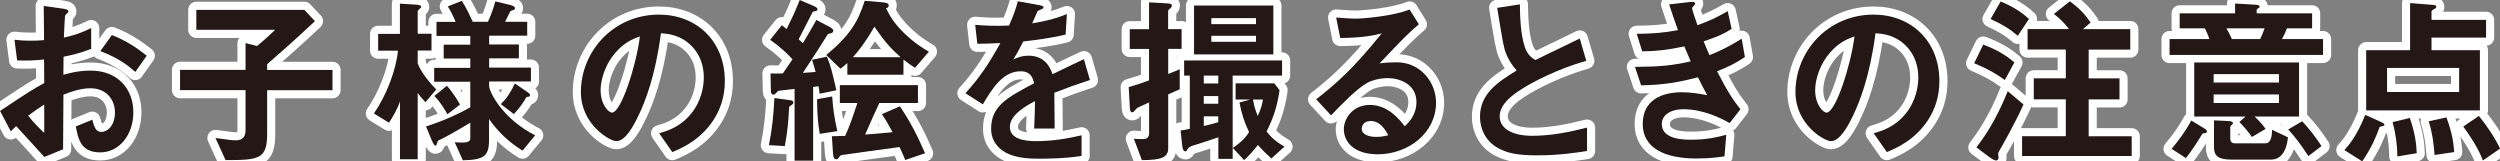
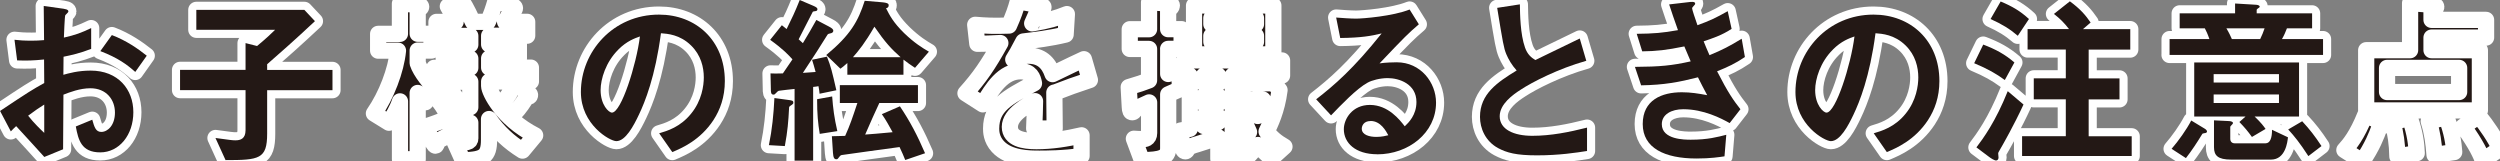
<svg xmlns="http://www.w3.org/2000/svg" viewBox="0 0 436.27 28.16">
  <rect x="0" y="0" width="436.27" height="28.16" fill="#808080" stroke="none" />
  <g id="a" />
  <g id="b">
    <g id="c">
      <g>
        <g>
          <path d="M0,19.37c5.07-3.38,5.65-3.73,7.72-4.88l-.03-4.11c-1.85,.19-2.97,.22-4.7,.16l-.46-3.6c.87,.1,1.61,.16,3.03,.16,.77,0,1.24-.03,2.13-.1-.03-3.6-.03-3.89-.06-5.96l3.43,.48c.87,.13,.87,.35,.87,.51,0,.13-.46,.51-.53,.61-.12,.19-.22,3.31-.25,3.92,1.98-.45,3.03-.83,4.76-1.66v3.63c-1.95,.76-3.4,1.08-4.82,1.37l-.03,3.15c.9-.25,2.56-.73,4.76-.73,4.79,0,7.45,3.28,7.45,7.26s-2.47,7.01-5.78,7.01-3.83-2.2-4.26-4.52l2.87-1.18c.37,1.31,.62,2.13,1.58,2.13,1.11,0,2.38-1.15,2.38-3.38s-1.48-4.24-4.29-4.24c-1.82,0-3.62,.7-4.7,1.12-.03,5.07-.03,5.64-.06,9.53l-3.28,1.34c-1.33-1.47-2.1-2.33-4.91-5.38-.43,.41-.49,.45-.93,.92l-1.88-3.57Zm7.72-1.12c-.86,.54-1.51,.96-2.81,1.94,.99,1.27,2.26,2.49,2.81,3v-4.94Zm15.88-5.7c-1.39-1.24-3-2.45-6.09-3.63l2.01-2.8c2.53,.96,4.57,2.39,6.09,3.6l-2.01,2.84Z" style="fill:#231815;" />
          <path d="M46.62,15.74v7.58c0,4.43-1.36,4.62-7.26,4.62l-1.76-3.86c2.6,.35,2.9,.41,3.49,.41,.9,0,1.76-.29,1.76-1.78v-6.98h-11.43v-3.54h11.43V7.52l2.01,.51c1.54-1.27,2.66-2.33,3.15-2.83h-13.75V1.72h18.85l1.85,1.97c-3.43,3.22-6.15,5.61-8.34,7.52v.99h11.4v3.54h-11.4Z" style="fill:#231815;" />
          <path d="M74.25,17.84c-.9-.99-1.05-1.18-1.36-1.62v11.57h-3.09v-10.1c-.46,1.4-1.24,2.68-1.92,3.73l-2.63-1.62c2.19-3.15,3.86-7.55,4.2-10.96h-3.46v-2.93h3.8V.64l2.66,.16c.53,.03,1.05,.1,1.05,.38,0,.13-.09,.19-.15,.25-.15,.16-.46,.41-.46,.51v3.95h2.41v2.93h-2.41v2.2c.49,1.53,2.26,3.63,3.24,4.59l-1.89,2.23Zm16.93,8.44c-2.35-1.46-4.2-3.19-5.84-5.51v3.63c0,2.87-.9,3.5-4.57,3.57l-1.42-3.15c2.07,.16,2.72,0,2.72-.67v-2.74c-1.33,.83-4.48,2.61-5.07,2.87-.49,.22-.56,.22-.65,.48-.12,.35-.22,.67-.34,.67-.25,0-.53-.64-.65-.92l-1.02-2.45c2.38-.73,5.44-2.01,7.73-3.34v-4.46h-6.3v-2.42h6.3v-1.62h-4.64v-2.42h4.64v-1.53h-5.9V3.82h3.34c-.28-.73-.8-1.78-1.36-2.71l2.44-.96c.83,1.27,1.61,3,1.92,3.66h2.63c.59-1.27,.93-2.26,1.3-3.57l2.53,.61c.22,.06,.9,.22,.9,.57,0,.16-.06,.29-.43,.38-.28,.1-.34,.1-.4,.19-.03,.03-.74,1.53-.9,1.82h3.86v2.42h-6.64v1.53h5.19v2.42h-5.19v1.62h7.29v2.42h-7.29v.8c0,.92,2.23,5.64,8.03,8.6l-2.19,2.64Zm-13.1-6.34c-.43-.76-1.24-2.17-2.29-3.19l2.19-1.78c1.05,1.15,1.85,2.48,2.29,3.28l-2.19,1.69Zm14.12-3.06c-.28,.03-.31,.06-.37,.13-.4,.67-1.05,1.75-2.16,2.9l-2.29-1.75c.99-.83,1.92-2.39,2.47-3.6l2.22,1.53c.09,.06,.43,.29,.43,.51,0,.25-.22,.29-.31,.29Z" style="fill:#231815;" />
          <path d="M124.52,20.93c-2.32,3.54-5.53,4.91-7.2,5.61l-2.29-3.28c1.39-.41,3.68-1.08,5.56-3.41,1.89-2.29,2.23-4.94,2.23-6.34,0-1.75-.49-3.89-2.23-5.58-1.95-1.91-4.11-2.04-5.25-2.13-.99,7.58-2.81,12.04-3.83,14.18-.93,1.97-2.35,4.65-3.96,4.65-1.11,0-6.18-2.87-6.18-8.57,0-7.07,5.65-13.51,13.63-13.51,6.43,0,11.49,4.49,11.49,11.6,0,2.8-.83,5.03-1.98,6.79Zm-16.62-12.27c-2.19,2.17-3.09,5.13-3.09,7.07,0,2.58,1.42,3.92,1.98,3.92,1.61,0,4.26-8.32,4.88-13.29-.9,.32-2.29,.8-3.77,2.29Z" style="fill:#231815;" />
          <path d="M138.23,18.26c-.49,.32-.53,.35-.53,.57-.12,2.36-.25,4.01-.74,6.66l-2.78-.16c.56-2.71,.83-5.45,.96-8.22l2.13,.29c1.05,.13,1.17,.16,1.17,.54,0,.16-.09,.22-.22,.32Zm4.79-1.91c-.06-.57-.06-.61-.19-1.31-.28,.06-.62,.1-.93,.13v12.87h-3.24V15.52c-.31,.03-2.66,.29-2.75,.32-.15,.06-.28,.16-.34,.25-.37,.38-.4,.42-.59,.42-.46,0-.46-.45-.46-1.02l-.06-2.68c.53,.03,1.14,.03,2.16,0,.56-.8,1.11-1.62,1.67-2.45-.62-.7-1.58-1.75-3.89-3.41l2.04-2.55,.83,.67c.93-1.88,1.45-2.96,2.29-5.07l2.32,.99c.59,.25,.77,.41,.77,.61,0,.03,0,.25-.22,.32-.09,.03-.53,.06-.59,.13,0,.03-2.1,4.05-2.47,4.81,.43,.41,.59,.54,.74,.67,.9-1.5,1.58-2.64,2.35-4.05l2.19,1.15c.56,.29,.77,.51,.77,.73,0,.29-.25,.41-.46,.45q-.43,.06-.56,.25c-.9,1.47-2.63,4.17-4.29,6.66,.9-.06,1.02-.06,2.22-.16-.22-.8-.43-1.56-.62-2.13l2.6-.54c.68,1.69,.9,2.61,1.64,5.86l-2.94,.61Zm.03,7.01c-.31-1.85-.46-3.5-.46-6.05l2.63-.48c.15,2.07,.37,3.76,.9,6.05l-3.06,.48Zm16.62-11.53c-.71-.45-1.27-.86-2.01-1.43v2.64h-9.79v-2.04c-.62,.54-.87,.76-1.21,.99l-2.47-2.39c4.23-3.5,5.56-5.89,6.71-9.46l2.97,.25c1.21,.1,1.21,.35,1.21,.54,0,.38-.28,.48-.46,.51,.65,1.27,1.24,2.45,3.15,4.33,1.82,1.75,3.18,2.58,4.33,3.25l-2.41,2.8Zm-1.7,16.09c-.37-.89-.43-1.08-.99-2.26-.87,.1-9.95,1.37-10.13,1.4-.12,.03-.22,.1-.31,.22-.34,.45-.37,.51-.59,.51-.34,0-.53-.22-.59-1.12l-.19-2.9c1.36-.03,1.51-.03,2.32-.06,.87-1.94,1.24-3.06,2.13-5.74h-3.06v-3.12h13.63v3.12h-6.74c-.96,2.1-1.3,2.8-2.47,5.51,1.3-.1,2.22-.16,4.79-.41-.62-1.12-1.14-2.1-1.88-3.15l3.15-1.37c1.76,2.61,3.06,5.1,4.39,8.19l-3.46,1.18Zm-5.38-23.26c-1.7,2.93-2.69,4.11-3.74,5.32h8.31c-1.61-1.43-2.69-2.58-4.57-5.32Z" style="fill:#231815;" />
          <path d="M183.99,16.15c0,1.24,.06,5.19,.06,6.28h-3.58c.09-1.82,.12-3.38,.15-4.78-1.17,.61-4.39,2.26-4.39,4.49,0,2.07,2.38,2.49,4.63,2.49,2.66,0,5.28-.41,7.88-1.02v3.6c-2.94,.48-6.37,.48-7.35,.48-1.73,0-5.31,0-7.26-2.13-1.17-1.27-1.17-2.68-1.17-3.12,0-3.95,2.84-5.45,7.48-7.9-.19-.96-.56-2.1-2.35-2.1-3.03,0-4.88,2.9-6.58,5.77l-3.03-1.94c2.44-2.71,3.99-4.97,6.09-8.76-1.76,.09-2.72,.13-4.02,.13l-.37-3.31c1.85,.16,3.21,.22,5.9,.13,.77-1.72,1.17-2.84,1.54-4.24l3.86,.7c.09,.03,.62,.1,.62,.32,0,.19-.12,.29-.31,.35-.06,.03-.68,.32-.71,.32-.03,.03-.8,1.82-.96,2.17,2.84-.48,4.23-.89,6.06-1.62l-.22,3.57c-2.78,.67-5.31,.96-7.38,1.21-.99,1.88-1.24,2.33-1.76,3.15,.4-.19,1.33-.67,2.66-.67,2.13,0,3.49,1.12,4.2,3.22,3.62-1.75,4.02-1.94,5.47-2.61l1.05,3.63c-2.44,.8-3.92,1.34-6.21,2.23Z" style="fill:#231815;" />
          <path d="M203.86,8.54v4.37q.99-.38,2.01-.83v3.5c-.34,.16-1.39,.61-2.01,.89v9.4c0,1.59-1.21,2.07-4.6,2.07l-1.39-3.73c.56,.06,1.11,.06,1.64,.06,.22,0,1.02,0,1.02-1.05v-5.35c-.31,.16-1.7,.76-2.01,.92-.12,.1-.22,.19-.28,.26-.37,.45-.46,.54-.65,.54-.28,0-.4-.22-.43-.92l-.19-3.47c2.01-.61,2.22-.67,3.55-1.18v-5.48h-3.37v-3.44h3.37V.41l2.87,.16c.43,.03,1.11,.03,1.11,.38,0,.13-.03,.26-.22,.45-.34,.29-.43,.35-.43,.54v3.15h2.35v3.44h-2.35Zm11.25,4.65v14.53h-2.5v-3.76c-1.27,.45-3.27,1.08-3.68,1.21q-1.39,.38-1.58,.7c-.25,.41-.31,.54-.49,.54-.31,0-.46-.29-.53-.86l-.31-2.77c.77-.13,.8-.13,1.61-.29V13.19h-.99v-2.64h17.09v2.64h-8.62Zm-6.74-3.7V.96h13.84V9.49h-13.84Zm4.23,3.7h-2.53v1.37h2.53v-1.37Zm0,3.57h-2.53v1.34h2.53v-1.34Zm0,3.54h-2.53v1.69c1.05-.25,1.36-.32,2.53-.67v-1.02Zm6.58-17.14h-7.79v1.05h7.79v-1.05Zm0,3.09h-7.79v1.05h7.79v-1.05Zm2.69,21.41c-.96-.86-1.54-1.43-2.35-2.36-1.05,1.34-1.82,2.1-2.41,2.64l-1.98-2.13c.77-.51,2.07-1.43,2.84-2.77-.8-1.62-1.36-3.38-1.67-5.16l1.88-.51h-2.56v-2.83h6.74l.93,1.18c-.46,3.6-1.64,5.96-2.26,7.23,.83,1.05,1.61,1.78,3.12,2.64l-2.29,2.07Zm-3.21-10.29c.22,1.27,.46,1.98,.83,2.87,.68-1.47,.8-2.26,.9-2.87h-1.73Z" style="fill:#231815;" />
          <path d="M240.35,26.92c-3.86,0-5.84-2.01-5.84-4.37,0-1.82,1.51-4.24,4.54-4.24,3.21,0,5.22,2.61,6.09,3.73,.68-.64,2.04-1.97,2.04-4.24,0-3.15-3-4.17-5.01-4.17-1.33,0-2.78,.38-3.52,.8-1.92,1.05-4.63,3.89-6.37,5.7l-2.6-2.8c3.21-2.49,6.49-5.32,11.43-11.5-1.85,.45-3.55,.76-7.23,.8l-.71-3.57c.74,.06,2.5,.19,3.46,.19,1.17,0,6.43-.42,9.36-1.59l1.61,2.58c-1.85,1.59-2.38,2.1-6.86,6.82,1.02-.16,2.53-.19,3-.19,4.2,0,6.86,3.54,6.86,7.04,0,5.29-4.82,9.02-10.26,9.02Zm-1.17-5.8c-1.27,0-1.54,.92-1.54,1.34,0,1.12,1.42,1.43,2.53,1.43,.99,0,1.67-.19,2.1-.29-.4-.73-1.33-2.49-3.09-2.49Z" style="fill:#231815;" />
          <path d="M268.22,27.11c-3.65,0-5.25-.45-6.8-1.27-2.22-1.21-3.15-3.44-3.15-5.45,0-3.98,3-6.02,6.4-8.09-.87-.96-1.45-1.98-1.82-2.87-.43-1.05-.59-1.98-1.58-8.06l3.96-.61c.03,1.78,.06,5.16,.9,7.55,.43,1.21,1.08,1.72,1.79,2.17,3.55-1.72,3.96-1.91,7.76-3.76l1.14,3.89c-4.88,1.37-9.46,3.73-11.43,5.03-1.39,.89-3.68,2.52-3.68,4.65,0,2.29,2.44,3.41,5.69,3.41s6.43-.64,9.55-1.43v4.08c-1.85,.29-4.85,.76-8.71,.76Z" style="fill:#231815;" />
          <path d="M299.64,12.43c1.92,3.76,2.9,5.13,4.08,6.63l-1.88,2.42c-1.48-.83-4.54-2.42-8.1-2.42-2.04,0-3.74,.89-3.74,2.61,0,2.71,4.02,2.71,5.07,2.71,2.94,0,4.7-.48,6.18-.86l-.31,3.76c-.87,.13-2.44,.38-4.88,.38-5.56,0-9.39-1.82-9.39-6.02s3.34-5.54,6.83-5.54c1.54,0,2.9,.22,4.42,.51-.74-1.37-1.02-1.94-1.61-3.12-3.24,.83-5.9,1.34-9.92,1.4l-1.08-3.22c4.39-.03,6.4-.22,9.73-.96-.46-1.08-.8-1.88-1.11-2.61-3.12,.64-4.85,.83-7.35,.86l-.96-3.06c2.97-.03,4.54-.16,7.2-.64-.71-1.98-1.05-3-1.54-4.49l3.52-.41c.25-.03,1.02-.13,1.02,.25,0,.16-.09,.25-.25,.41-.25,.25-.28,.35-.28,.45,0,.22,.53,1.79,.93,2.93,2.1-.76,3.28-1.31,5.28-2.45l.68,3.09c-1.76,1.15-3.46,1.69-4.88,2.17,.4,.99,.53,1.31,1.02,2.42,2.25-.92,3.52-1.59,5.62-2.87l.56,3.19c-1.7,1.15-2.94,1.72-4.85,2.49Z" style="fill:#231815;" />
          <path d="M336.47,20.93c-2.32,3.54-5.53,4.91-7.2,5.61l-2.29-3.28c1.39-.41,3.68-1.08,5.56-3.41,1.88-2.29,2.22-4.94,2.22-6.34,0-1.75-.49-3.89-2.22-5.58-1.95-1.91-4.11-2.04-5.25-2.13-.99,7.58-2.81,12.04-3.83,14.18-.93,1.97-2.35,4.65-3.96,4.65-1.11,0-6.18-2.87-6.18-8.57,0-7.07,5.65-13.51,13.63-13.51,6.43,0,11.49,4.49,11.49,11.6,0,2.8-.83,5.03-1.98,6.79Zm-16.62-12.27c-2.19,2.17-3.09,5.13-3.09,7.07,0,2.58,1.42,3.92,1.98,3.92,1.61,0,4.26-8.32,4.88-13.29-.9,.32-2.29,.8-3.77,2.29Z" style="fill:#231815;" />
-           <path d="M349.85,13.96c-1.48-1.08-2.9-1.91-5.34-2.93l1.58-3.25c2.19,.83,3.77,1.69,5.44,3.12l-1.67,3.06Zm-.56,11.66c-.53,.92-.59,1.02-.59,1.15s.06,.64,.06,.73c0,.25-.15,.51-.43,.51-.31,0-.99-.45-1.27-.67l-2.16-1.62c1.17-1.53,3.34-4.49,5.47-9.81l2.75,2.33c-1.64,3.57-3.65,7.07-3.83,7.39Zm2.84-19.37c-1.42-1.21-2.72-2.01-4.76-2.93l1.76-3.06c2.07,.86,3.49,1.72,4.94,3.06l-1.95,2.93Zm.74,20.96v-3.44h7.63v-6.44h-5.59v-3.66h5.59v-5.03h-6.67v-3.57h7.23c-.83-1.08-1.58-1.82-2.63-2.64l2.78-2.2c1.79,1.31,2.75,2.42,3.62,3.7l-1.33,1.15h8.25v3.57h-7.26v5.03h5.38v3.66h-5.38v6.44h7.51v3.44h-19.13Z" style="fill:#231815;" />
          <path d="M378.61,9.59v-2.77h6.95c-.31-.92-.59-1.47-.8-1.88h-4.39V2.33h9.67V.61l3.68,.22c.43,.03,.62,.19,.62,.32s-.19,.25-.31,.32c-.19,.13-.22,.19-.22,.29v.57h9.67v2.61h-4.39c-.28,.7-.43,1.11-.87,1.88h7.17v2.77h-26.79Zm6.12,13.64c-.34,.06-.37,.06-.46,.22-.87,1.43-1.79,2.83-2.81,4.14l-2.5-1.62c1.17-1.34,2.6-3.34,3.43-4.94l2.26,1.37c.19,.1,.49,.32,.49,.54,0,.25-.31,.29-.4,.29Zm8.71-2.9c1.21,1.15,1.58,1.69,1.92,2.17l-2.38,1.4c-.71-.99-1.24-1.62-2.19-2.61l1.08-.96h-8.96V10.9h18.29v9.43h-7.76Zm4.26-7.39h-11.4v1.46h11.4v-1.46Zm0,3.54h-11.4v1.5h11.4v-1.5Zm-1.39,11.37h-6.95c-2.32,0-3-.7-3-2.17v-4.68l2.66,.13c.46,.03,.65,.19,.65,.32s-.09,.22-.19,.32c-.15,.16-.28,.29-.28,.38v2.13c0,.29,.19,.73,.77,.73h5.38c.83,0,1.14-.99,1.14-2.36l2.78,1.31c-.09,.76-.4,3.89-2.97,3.89Zm-7.79-22.91c.46,.76,.77,1.43,.96,1.88h4.94c.34-.73,.53-1.15,.77-1.88h-6.67Zm14.31,22.3c-1.51-2.33-2.44-3.47-3.52-4.65l2.44-1.43c1.3,1.4,2.22,2.58,3.37,4.33l-2.29,1.75Z" style="fill:#231815;" />
          <path d="M415.54,22.08c-.25,.03-.28,.06-.34,.25-.46,1.27-1.21,3.25-2.97,5.83l-3.12-1.97c.9-.99,2.19-2.52,3.65-6.15l2.72,1.24c.46,.22,.62,.29,.62,.51,0,.16-.15,.19-.56,.29Zm8.78-15.52v2.2h8.44v10.51h-19.84V8.76h7.66V.54l4.11,.32c.19,0,.46,.09,.46,.35,0,.19-.19,.29-.37,.38-.15,.06-.46,.22-.46,.41v1.47h9.52v3.09h-9.52Zm4.82,5.29h-12.58v4.21h12.58v-4.21Zm-10.78,15.45c-.03-2.2-.31-4.01-.83-5.99l3-.73c.96,2.77,1.14,4.56,1.21,6.15l-3.37,.57Zm6.49-.25c-.16-2.13-.37-3.79-1.02-5.89l3.09-.67c.99,2.64,1.24,4.4,1.36,6.05l-3.43,.51Zm8.44,.96c-.37-.96-1.08-2.68-3.43-5.93l2.72-1.85c1.42,1.75,2.72,3.66,3.71,5.7l-3,2.07Z" style="fill:#231815;" />
        </g>
        <g>
          <path d="M0,19.37c5.07-3.38,5.65-3.73,7.72-4.88l-.03-4.11c-1.85,.19-2.97,.22-4.7,.16l-.46-3.6c.87,.1,1.61,.16,3.03,.16,.77,0,1.24-.03,2.13-.1-.03-3.6-.03-3.89-.06-5.96l3.43,.48c.87,.13,.87,.35,.87,.51,0,.13-.46,.51-.53,.61-.12,.19-.22,3.31-.25,3.92,1.98-.45,3.03-.83,4.76-1.66v3.63c-1.95,.76-3.4,1.08-4.82,1.37l-.03,3.15c.9-.25,2.56-.73,4.76-.73,4.79,0,7.45,3.28,7.45,7.26s-2.47,7.01-5.78,7.01-3.83-2.2-4.26-4.52l2.87-1.18c.37,1.31,.62,2.13,1.58,2.13,1.11,0,2.38-1.15,2.38-3.38s-1.48-4.24-4.29-4.24c-1.82,0-3.62,.7-4.7,1.12-.03,5.07-.03,5.64-.06,9.53l-3.28,1.34c-1.33-1.47-2.1-2.33-4.91-5.38-.43,.41-.49,.45-.93,.92l-1.88-3.57Zm7.72-1.12c-.86,.54-1.51,.96-2.81,1.94,.99,1.27,2.26,2.49,2.81,3v-4.94Zm15.88-5.7c-1.39-1.24-3-2.45-6.09-3.63l2.01-2.8c2.53,.96,4.57,2.39,6.09,3.6l-2.01,2.84Z" style="fill:none; stroke:#fff; stroke-linecap:round; stroke-linejoin:round; stroke-width:2.83px;" />
          <path d="M46.62,15.74v7.58c0,4.43-1.36,4.62-7.26,4.62l-1.76-3.86c2.6,.35,2.9,.41,3.49,.41,.9,0,1.76-.29,1.76-1.78v-6.98h-11.43v-3.54h11.43V7.52l2.01,.51c1.54-1.27,2.66-2.33,3.15-2.83h-13.75V1.72h18.85l1.85,1.97c-3.43,3.22-6.15,5.61-8.34,7.52v.99h11.4v3.54h-11.4Z" style="fill:none; stroke:#fff; stroke-linecap:round; stroke-linejoin:round; stroke-width:2.83px;" />
          <path d="M74.25,17.84c-.9-.99-1.05-1.18-1.36-1.62v11.57h-3.09v-10.1c-.46,1.4-1.24,2.68-1.92,3.73l-2.63-1.62c2.19-3.15,3.86-7.55,4.2-10.96h-3.46v-2.93h3.8V.64l2.66,.16c.53,.03,1.05,.1,1.05,.38,0,.13-.09,.19-.15,.25-.15,.16-.46,.41-.46,.51v3.95h2.41v2.93h-2.41v2.2c.49,1.53,2.26,3.63,3.24,4.59l-1.89,2.23Zm16.93,8.44c-2.35-1.46-4.2-3.19-5.84-5.51v3.63c0,2.87-.9,3.5-4.57,3.57l-1.42-3.15c2.07,.16,2.72,0,2.72-.67v-2.74c-1.33,.83-4.48,2.61-5.07,2.87-.49,.22-.56,.22-.65,.48-.12,.35-.22,.67-.34,.67-.25,0-.53-.64-.65-.92l-1.02-2.45c2.38-.73,5.44-2.01,7.73-3.34v-4.46h-6.3v-2.42h6.3v-1.62h-4.64v-2.42h4.64v-1.53h-5.9V3.82h3.34c-.28-.73-.8-1.78-1.36-2.71l2.44-.96c.83,1.27,1.61,3,1.92,3.66h2.63c.59-1.27,.93-2.26,1.3-3.57l2.53,.61c.22,.06,.9,.22,.9,.57,0,.16-.06,.29-.43,.38-.28,.1-.34,.1-.4,.19-.03,.03-.74,1.53-.9,1.82h3.86v2.42h-6.64v1.53h5.19v2.42h-5.19v1.62h7.29v2.42h-7.29v.8c0,.92,2.23,5.64,8.03,8.6l-2.19,2.64Zm-13.1-6.34c-.43-.76-1.24-2.17-2.29-3.19l2.19-1.78c1.05,1.15,1.85,2.48,2.29,3.28l-2.19,1.69Zm14.12-3.06c-.28,.03-.31,.06-.37,.13-.4,.67-1.05,1.75-2.16,2.9l-2.29-1.75c.99-.83,1.92-2.39,2.47-3.6l2.22,1.53c.09,.06,.43,.29,.43,.51,0,.25-.22,.29-.31,.29Z" style="fill:none; stroke:#fff; stroke-linecap:round; stroke-linejoin:round; stroke-width:2.83px;" />
          <path d="M124.52,20.93c-2.32,3.54-5.53,4.91-7.2,5.61l-2.29-3.28c1.39-.41,3.68-1.08,5.56-3.41,1.89-2.29,2.23-4.94,2.23-6.34,0-1.75-.49-3.89-2.23-5.58-1.95-1.91-4.11-2.04-5.25-2.13-.99,7.58-2.81,12.04-3.83,14.18-.93,1.97-2.35,4.65-3.96,4.65-1.11,0-6.18-2.87-6.18-8.57,0-7.07,5.65-13.51,13.63-13.51,6.43,0,11.49,4.49,11.49,11.6,0,2.8-.83,5.03-1.98,6.79Zm-16.62-12.27c-2.19,2.17-3.09,5.13-3.09,7.07,0,2.58,1.42,3.92,1.98,3.92,1.61,0,4.26-8.32,4.88-13.29-.9,.32-2.29,.8-3.77,2.29Z" style="fill:none; stroke:#fff; stroke-linecap:round; stroke-linejoin:round; stroke-width:2.83px;" />
          <path d="M138.23,18.26c-.49,.32-.53,.35-.53,.57-.12,2.36-.25,4.01-.74,6.66l-2.78-.16c.56-2.71,.83-5.45,.96-8.22l2.13,.29c1.05,.13,1.17,.16,1.17,.54,0,.16-.09,.22-.22,.32Zm4.79-1.91c-.06-.57-.06-.61-.19-1.31-.28,.06-.62,.1-.93,.13v12.87h-3.24V15.52c-.31,.03-2.66,.29-2.75,.32-.15,.06-.28,.16-.34,.25-.37,.38-.4,.42-.59,.42-.46,0-.46-.45-.46-1.02l-.06-2.68c.53,.03,1.14,.03,2.16,0,.56-.8,1.11-1.62,1.67-2.45-.62-.7-1.58-1.75-3.89-3.41l2.04-2.55,.83,.67c.93-1.88,1.45-2.96,2.29-5.07l2.32,.99c.59,.25,.77,.41,.77,.61,0,.03,0,.25-.22,.32-.09,.03-.53,.06-.59,.13,0,.03-2.1,4.05-2.47,4.81,.43,.41,.59,.54,.74,.67,.9-1.5,1.58-2.64,2.35-4.05l2.19,1.15c.56,.29,.77,.51,.77,.73,0,.29-.25,.41-.46,.45q-.43,.06-.56,.25c-.9,1.47-2.63,4.17-4.29,6.66,.9-.06,1.02-.06,2.22-.16-.22-.8-.43-1.56-.62-2.13l2.6-.54c.68,1.69,.9,2.61,1.64,5.86l-2.94,.61Zm.03,7.01c-.31-1.85-.46-3.5-.46-6.05l2.63-.48c.15,2.07,.37,3.76,.9,6.05l-3.06,.48Zm16.62-11.53c-.71-.45-1.27-.86-2.01-1.43v2.64h-9.79v-2.04c-.62,.54-.87,.76-1.21,.99l-2.47-2.39c4.23-3.5,5.56-5.89,6.71-9.46l2.97,.25c1.21,.1,1.21,.35,1.21,.54,0,.38-.28,.48-.46,.51,.65,1.27,1.24,2.45,3.15,4.33,1.82,1.75,3.18,2.58,4.33,3.25l-2.41,2.8Zm-1.7,16.09c-.37-.89-.43-1.08-.99-2.26-.87,.1-9.95,1.37-10.13,1.4-.12,.03-.22,.1-.31,.22-.34,.45-.37,.51-.59,.51-.34,0-.53-.22-.59-1.12l-.19-2.9c1.36-.03,1.51-.03,2.32-.06,.87-1.94,1.24-3.06,2.13-5.74h-3.06v-3.12h13.63v3.12h-6.74c-.96,2.1-1.3,2.8-2.47,5.51,1.3-.1,2.22-.16,4.79-.41-.62-1.12-1.14-2.1-1.88-3.15l3.15-1.37c1.76,2.61,3.06,5.1,4.39,8.19l-3.46,1.18Zm-5.38-23.26c-1.7,2.93-2.69,4.11-3.74,5.32h8.31c-1.61-1.43-2.69-2.58-4.57-5.32Z" style="fill:none; stroke:#fff; stroke-linecap:round; stroke-linejoin:round; stroke-width:2.83px;" />
          <path d="M183.99,16.15c0,1.24,.06,5.19,.06,6.28h-3.58c.09-1.82,.12-3.38,.15-4.78-1.17,.61-4.39,2.26-4.39,4.49,0,2.07,2.38,2.49,4.63,2.49,2.66,0,5.28-.41,7.88-1.02v3.6c-2.94,.48-6.37,.48-7.35,.48-1.73,0-5.31,0-7.26-2.13-1.17-1.27-1.17-2.68-1.17-3.12,0-3.95,2.84-5.45,7.48-7.9-.19-.96-.56-2.1-2.35-2.1-3.03,0-4.88,2.9-6.58,5.77l-3.03-1.94c2.44-2.71,3.99-4.97,6.09-8.76-1.76,.09-2.72,.13-4.02,.13l-.37-3.31c1.85,.16,3.21,.22,5.9,.13,.77-1.72,1.17-2.84,1.54-4.24l3.86,.7c.09,.03,.62,.1,.62,.32,0,.19-.12,.29-.31,.35-.06,.03-.68,.32-.71,.32-.03,.03-.8,1.82-.96,2.17,2.84-.48,4.23-.89,6.06-1.62l-.22,3.57c-2.78,.67-5.31,.96-7.38,1.21-.99,1.88-1.24,2.33-1.76,3.15,.4-.19,1.33-.67,2.66-.67,2.13,0,3.49,1.12,4.2,3.22,3.62-1.75,4.02-1.94,5.47-2.61l1.05,3.63c-2.44,.8-3.92,1.34-6.21,2.23Z" style="fill:none; stroke:#fff; stroke-linecap:round; stroke-linejoin:round; stroke-width:2.83px;" />
          <path d="M203.86,8.54v4.37q.99-.38,2.01-.83v3.5c-.34,.16-1.39,.61-2.01,.89v9.4c0,1.59-1.21,2.07-4.6,2.07l-1.39-3.73c.56,.06,1.11,.06,1.64,.06,.22,0,1.02,0,1.02-1.05v-5.35c-.31,.16-1.7,.76-2.01,.92-.12,.1-.22,.19-.28,.26-.37,.45-.46,.54-.65,.54-.28,0-.4-.22-.43-.92l-.19-3.47c2.01-.61,2.22-.67,3.55-1.18v-5.48h-3.37v-3.44h3.37V.41l2.87,.16c.43,.03,1.11,.03,1.11,.38,0,.13-.03,.26-.22,.45-.34,.29-.43,.35-.43,.54v3.15h2.35v3.44h-2.35Zm11.25,4.65v14.53h-2.5v-3.76c-1.27,.45-3.27,1.08-3.68,1.21q-1.39,.38-1.58,.7c-.25,.41-.31,.54-.49,.54-.31,0-.46-.29-.53-.86l-.31-2.77c.77-.13,.8-.13,1.61-.29V13.19h-.99v-2.64h17.09v2.64h-8.62Zm-6.74-3.7V.96h13.84V9.49h-13.84Zm4.23,3.7h-2.53v1.37h2.53v-1.37Zm0,3.57h-2.53v1.34h2.53v-1.34Zm0,3.54h-2.53v1.69c1.05-.25,1.36-.32,2.53-.67v-1.02Zm6.58-17.14h-7.79v1.05h7.79v-1.05Zm0,3.09h-7.79v1.05h7.79v-1.05Zm2.69,21.41c-.96-.86-1.54-1.43-2.35-2.36-1.05,1.34-1.82,2.1-2.41,2.64l-1.98-2.13c.77-.51,2.07-1.43,2.84-2.77-.8-1.62-1.36-3.38-1.67-5.16l1.88-.51h-2.56v-2.83h6.74l.93,1.18c-.46,3.6-1.64,5.96-2.26,7.23,.83,1.05,1.61,1.78,3.12,2.64l-2.29,2.07Zm-3.21-10.29c.22,1.27,.46,1.98,.83,2.87,.68-1.47,.8-2.26,.9-2.87h-1.73Z" style="fill:none; stroke:#fff; stroke-linecap:round; stroke-linejoin:round; stroke-width:2.83px;" />
          <path d="M240.35,26.92c-3.86,0-5.84-2.01-5.84-4.37,0-1.82,1.51-4.24,4.54-4.24,3.21,0,5.22,2.61,6.09,3.73,.68-.64,2.04-1.97,2.04-4.24,0-3.15-3-4.17-5.01-4.17-1.33,0-2.78,.38-3.52,.8-1.92,1.05-4.63,3.89-6.37,5.7l-2.6-2.8c3.21-2.49,6.49-5.32,11.43-11.5-1.85,.45-3.55,.76-7.23,.8l-.71-3.57c.74,.06,2.5,.19,3.46,.19,1.17,0,6.43-.42,9.36-1.59l1.61,2.58c-1.85,1.59-2.38,2.1-6.86,6.82,1.02-.16,2.53-.19,3-.19,4.2,0,6.86,3.54,6.86,7.04,0,5.29-4.82,9.02-10.26,9.02Zm-1.17-5.8c-1.27,0-1.54,.92-1.54,1.34,0,1.12,1.42,1.43,2.53,1.43,.99,0,1.67-.19,2.1-.29-.4-.73-1.33-2.49-3.09-2.49Z" style="fill:none; stroke:#fff; stroke-linecap:round; stroke-linejoin:round; stroke-width:2.83px;" />
          <path d="M268.22,27.11c-3.65,0-5.25-.45-6.8-1.27-2.22-1.21-3.15-3.44-3.15-5.45,0-3.98,3-6.02,6.4-8.09-.87-.96-1.45-1.98-1.82-2.87-.43-1.05-.59-1.98-1.58-8.06l3.96-.61c.03,1.78,.06,5.16,.9,7.55,.43,1.21,1.08,1.72,1.79,2.17,3.55-1.72,3.96-1.91,7.76-3.76l1.14,3.89c-4.88,1.37-9.46,3.73-11.43,5.03-1.39,.89-3.68,2.52-3.68,4.65,0,2.29,2.44,3.41,5.69,3.41s6.43-.64,9.55-1.43v4.08c-1.85,.29-4.85,.76-8.71,.76Z" style="fill:none; stroke:#fff; stroke-linecap:round; stroke-linejoin:round; stroke-width:2.83px;" />
          <path d="M299.64,12.43c1.92,3.76,2.9,5.13,4.08,6.63l-1.88,2.42c-1.48-.83-4.54-2.42-8.1-2.42-2.04,0-3.74,.89-3.74,2.61,0,2.71,4.02,2.71,5.07,2.71,2.94,0,4.7-.48,6.18-.86l-.31,3.76c-.87,.13-2.44,.38-4.88,.38-5.56,0-9.39-1.82-9.39-6.02s3.34-5.54,6.83-5.54c1.54,0,2.9,.22,4.42,.51-.74-1.37-1.02-1.94-1.61-3.12-3.24,.83-5.9,1.34-9.92,1.4l-1.08-3.22c4.39-.03,6.4-.22,9.73-.96-.46-1.08-.8-1.88-1.11-2.61-3.12,.64-4.85,.83-7.35,.86l-.96-3.06c2.97-.03,4.54-.16,7.2-.64-.71-1.98-1.05-3-1.54-4.49l3.52-.41c.25-.03,1.02-.13,1.02,.25,0,.16-.09,.25-.25,.41-.25,.25-.28,.35-.28,.45,0,.22,.53,1.79,.93,2.93,2.1-.76,3.28-1.31,5.28-2.45l.68,3.09c-1.76,1.15-3.46,1.69-4.88,2.17,.4,.99,.53,1.31,1.02,2.42,2.25-.92,3.52-1.59,5.62-2.87l.56,3.19c-1.7,1.15-2.94,1.72-4.85,2.49Z" style="fill:none; stroke:#fff; stroke-linecap:round; stroke-linejoin:round; stroke-width:2.83px;" />
          <path d="M336.47,20.93c-2.32,3.54-5.53,4.91-7.2,5.61l-2.29-3.28c1.39-.41,3.68-1.08,5.56-3.41,1.88-2.29,2.22-4.94,2.22-6.34,0-1.75-.49-3.89-2.22-5.58-1.95-1.91-4.11-2.04-5.25-2.13-.99,7.58-2.81,12.04-3.83,14.18-.93,1.97-2.35,4.65-3.96,4.65-1.11,0-6.18-2.87-6.18-8.57,0-7.07,5.65-13.51,13.63-13.51,6.43,0,11.49,4.49,11.49,11.6,0,2.8-.83,5.03-1.98,6.79Zm-16.62-12.27c-2.19,2.17-3.09,5.13-3.09,7.07,0,2.58,1.42,3.92,1.98,3.92,1.61,0,4.26-8.32,4.88-13.29-.9,.32-2.29,.8-3.77,2.29Z" style="fill:none; stroke:#fff; stroke-linecap:round; stroke-linejoin:round; stroke-width:2.83px;" />
          <path d="M349.85,13.96c-1.48-1.08-2.9-1.91-5.34-2.93l1.58-3.25c2.19,.83,3.77,1.69,5.44,3.12l-1.67,3.06Zm-.56,11.66c-.53,.92-.59,1.02-.59,1.15s.06,.64,.06,.73c0,.25-.15,.51-.43,.51-.31,0-.99-.45-1.27-.67l-2.16-1.62c1.17-1.53,3.34-4.49,5.47-9.81l2.75,2.33c-1.64,3.57-3.65,7.07-3.83,7.39Zm2.84-19.37c-1.42-1.21-2.72-2.01-4.76-2.93l1.76-3.06c2.07,.86,3.49,1.72,4.94,3.06l-1.95,2.93Zm.74,20.96v-3.44h7.63v-6.44h-5.59v-3.66h5.59v-5.03h-6.67v-3.57h7.23c-.83-1.08-1.58-1.82-2.63-2.64l2.78-2.2c1.79,1.31,2.75,2.42,3.62,3.7l-1.33,1.15h8.25v3.57h-7.26v5.03h5.38v3.66h-5.38v6.44h7.51v3.44h-19.13Z" style="fill:none; stroke:#fff; stroke-linecap:round; stroke-linejoin:round; stroke-width:2.83px;" />
          <path d="M378.61,9.59v-2.77h6.95c-.31-.92-.59-1.47-.8-1.88h-4.39V2.33h9.67V.61l3.68,.22c.43,.03,.62,.19,.62,.32s-.19,.25-.31,.32c-.19,.13-.22,.19-.22,.29v.57h9.67v2.61h-4.39c-.28,.7-.43,1.11-.87,1.88h7.17v2.77h-26.79Zm6.12,13.64c-.34,.06-.37,.06-.46,.22-.87,1.43-1.79,2.83-2.81,4.14l-2.5-1.62c1.17-1.34,2.6-3.34,3.43-4.94l2.26,1.37c.19,.1,.49,.32,.49,.54,0,.25-.31,.29-.4,.29Zm8.71-2.9c1.21,1.15,1.58,1.69,1.92,2.17l-2.38,1.4c-.71-.99-1.24-1.62-2.19-2.61l1.08-.96h-8.96V10.9h18.29v9.43h-7.76Zm4.26-7.39h-11.4v1.46h11.4v-1.46Zm0,3.54h-11.4v1.5h11.4v-1.5Zm-1.39,11.37h-6.95c-2.32,0-3-.7-3-2.17v-4.68l2.66,.13c.46,.03,.65,.19,.65,.32s-.09,.22-.19,.32c-.15,.16-.28,.29-.28,.38v2.13c0,.29,.19,.73,.77,.73h5.38c.83,0,1.14-.99,1.14-2.36l2.78,1.31c-.09,.76-.4,3.89-2.97,3.89Zm-7.79-22.91c.46,.76,.77,1.43,.96,1.88h4.94c.34-.73,.53-1.15,.77-1.88h-6.67Zm14.31,22.3c-1.51-2.33-2.44-3.47-3.52-4.65l2.44-1.43c1.3,1.4,2.22,2.58,3.37,4.33l-2.29,1.75Z" style="fill:none; stroke:#fff; stroke-linecap:round; stroke-linejoin:round; stroke-width:2.83px;" />
          <path d="M415.54,22.08c-.25,.03-.28,.06-.34,.25-.46,1.27-1.21,3.25-2.97,5.83l-3.12-1.97c.9-.99,2.19-2.52,3.65-6.15l2.72,1.24c.46,.22,.62,.29,.62,.51,0,.16-.15,.19-.56,.29Zm8.78-15.52v2.2h8.44v10.51h-19.84V8.76h7.66V.54l4.11,.32c.19,0,.46,.09,.46,.35,0,.19-.19,.29-.37,.38-.15,.06-.46,.22-.46,.41v1.47h9.52v3.09h-9.52Zm4.82,5.29h-12.58v4.21h12.58v-4.21Zm-10.78,15.45c-.03-2.2-.31-4.01-.83-5.99l3-.73c.96,2.77,1.14,4.56,1.21,6.15l-3.37,.57Zm6.49-.25c-.16-2.13-.37-3.79-1.02-5.89l3.09-.67c.99,2.64,1.24,4.4,1.36,6.05l-3.43,.51Zm8.44,.96c-.37-.96-1.08-2.68-3.43-5.93l2.72-1.85c1.42,1.75,2.72,3.66,3.71,5.7l-3,2.07Z" style="fill:none; stroke:#fff; stroke-linecap:round; stroke-linejoin:round; stroke-width:2.83px;" />
        </g>
        <g>
          <path d="M0,19.37c5.07-3.38,5.65-3.73,7.72-4.88l-.03-4.11c-1.85,.19-2.97,.22-4.7,.16l-.46-3.6c.87,.1,1.61,.16,3.03,.16,.77,0,1.24-.03,2.13-.1-.03-3.6-.03-3.89-.06-5.96l3.43,.48c.87,.13,.87,.35,.87,.51,0,.13-.46,.51-.53,.61-.12,.19-.22,3.31-.25,3.92,1.98-.45,3.03-.83,4.76-1.66v3.63c-1.95,.76-3.4,1.08-4.82,1.37l-.03,3.15c.9-.25,2.56-.73,4.76-.73,4.79,0,7.45,3.28,7.45,7.26s-2.47,7.01-5.78,7.01-3.83-2.2-4.26-4.52l2.87-1.18c.37,1.31,.62,2.13,1.58,2.13,1.11,0,2.38-1.15,2.38-3.38s-1.48-4.24-4.29-4.24c-1.82,0-3.62,.7-4.7,1.12-.03,5.07-.03,5.64-.06,9.53l-3.28,1.34c-1.33-1.47-2.1-2.33-4.91-5.38-.43,.41-.49,.45-.93,.92l-1.88-3.57Zm7.72-1.12c-.86,.54-1.51,.96-2.81,1.94,.99,1.27,2.26,2.49,2.81,3v-4.94Zm15.88-5.7c-1.39-1.24-3-2.45-6.09-3.63l2.01-2.8c2.53,.96,4.57,2.39,6.09,3.6l-2.01,2.84Z" style="fill:#231815;" />
          <path d="M46.62,15.74v7.58c0,4.43-1.36,4.62-7.26,4.62l-1.76-3.86c2.6,.35,2.9,.41,3.49,.41,.9,0,1.76-.29,1.76-1.78v-6.98h-11.43v-3.54h11.43V7.52l2.01,.51c1.54-1.27,2.66-2.33,3.15-2.83h-13.75V1.72h18.85l1.85,1.97c-3.43,3.22-6.15,5.61-8.34,7.52v.99h11.4v3.54h-11.4Z" style="fill:#231815;" />
-           <path d="M74.25,17.84c-.9-.99-1.05-1.18-1.36-1.62v11.57h-3.09v-10.1c-.46,1.4-1.24,2.68-1.92,3.73l-2.63-1.62c2.19-3.15,3.86-7.55,4.2-10.96h-3.46v-2.93h3.8V.64l2.66,.16c.53,.03,1.05,.1,1.05,.38,0,.13-.09,.19-.15,.25-.15,.16-.46,.41-.46,.51v3.95h2.41v2.93h-2.41v2.2c.49,1.53,2.26,3.63,3.24,4.59l-1.89,2.23Zm16.93,8.44c-2.35-1.46-4.2-3.19-5.84-5.51v3.63c0,2.87-.9,3.5-4.57,3.57l-1.42-3.15c2.07,.16,2.72,0,2.72-.67v-2.74c-1.33,.83-4.48,2.61-5.07,2.87-.49,.22-.56,.22-.65,.48-.12,.35-.22,.67-.34,.67-.25,0-.53-.64-.65-.92l-1.02-2.45c2.38-.73,5.44-2.01,7.73-3.34v-4.46h-6.3v-2.42h6.3v-1.62h-4.64v-2.42h4.64v-1.53h-5.9V3.82h3.34c-.28-.73-.8-1.78-1.36-2.71l2.44-.96c.83,1.27,1.61,3,1.92,3.66h2.63c.59-1.27,.93-2.26,1.3-3.57l2.53,.61c.22,.06,.9,.22,.9,.57,0,.16-.06,.29-.43,.38-.28,.1-.34,.1-.4,.19-.03,.03-.74,1.53-.9,1.82h3.86v2.42h-6.64v1.53h5.19v2.42h-5.19v1.62h7.29v2.42h-7.29v.8c0,.92,2.23,5.64,8.03,8.6l-2.19,2.64Zm-13.1-6.34c-.43-.76-1.24-2.17-2.29-3.19l2.19-1.78c1.05,1.15,1.85,2.48,2.29,3.28l-2.19,1.69Zm14.12-3.06c-.28,.03-.31,.06-.37,.13-.4,.67-1.05,1.75-2.16,2.9l-2.29-1.75c.99-.83,1.92-2.39,2.47-3.6l2.22,1.53c.09,.06,.43,.29,.43,.51,0,.25-.22,.29-.31,.29Z" style="fill:#231815;" />
          <path d="M124.52,20.93c-2.32,3.54-5.53,4.91-7.2,5.61l-2.29-3.28c1.39-.41,3.68-1.08,5.56-3.41,1.89-2.29,2.23-4.94,2.23-6.34,0-1.75-.49-3.89-2.23-5.58-1.95-1.91-4.11-2.04-5.25-2.13-.99,7.58-2.81,12.04-3.83,14.18-.93,1.97-2.35,4.65-3.96,4.65-1.11,0-6.18-2.87-6.18-8.57,0-7.07,5.65-13.51,13.63-13.51,6.43,0,11.49,4.49,11.49,11.6,0,2.8-.83,5.03-1.98,6.79Zm-16.62-12.27c-2.19,2.17-3.09,5.13-3.09,7.07,0,2.58,1.42,3.92,1.98,3.92,1.61,0,4.26-8.32,4.88-13.29-.9,.32-2.29,.8-3.77,2.29Z" style="fill:#231815;" />
          <path d="M138.23,18.26c-.49,.32-.53,.35-.53,.57-.12,2.36-.25,4.01-.74,6.66l-2.78-.16c.56-2.71,.83-5.45,.96-8.22l2.13,.29c1.05,.13,1.17,.16,1.17,.54,0,.16-.09,.22-.22,.32Zm4.79-1.91c-.06-.57-.06-.61-.19-1.31-.28,.06-.62,.1-.93,.13v12.87h-3.24V15.52c-.31,.03-2.66,.29-2.75,.32-.15,.06-.28,.16-.34,.25-.37,.38-.4,.42-.59,.42-.46,0-.46-.45-.46-1.02l-.06-2.68c.53,.03,1.14,.03,2.16,0,.56-.8,1.11-1.62,1.67-2.45-.62-.7-1.58-1.75-3.89-3.41l2.04-2.55,.83,.67c.93-1.88,1.45-2.96,2.29-5.07l2.32,.99c.59,.25,.77,.41,.77,.61,0,.03,0,.25-.22,.32-.09,.03-.53,.06-.59,.13,0,.03-2.1,4.05-2.47,4.81,.43,.41,.59,.54,.74,.67,.9-1.5,1.58-2.64,2.35-4.05l2.19,1.15c.56,.29,.77,.51,.77,.73,0,.29-.25,.41-.46,.45q-.43,.06-.56,.25c-.9,1.47-2.63,4.17-4.29,6.66,.9-.06,1.02-.06,2.22-.16-.22-.8-.43-1.56-.62-2.13l2.6-.54c.68,1.69,.9,2.61,1.64,5.86l-2.94,.61Zm.03,7.01c-.31-1.85-.46-3.5-.46-6.05l2.63-.48c.15,2.07,.37,3.76,.9,6.05l-3.06,.48Zm16.62-11.53c-.71-.45-1.27-.86-2.01-1.43v2.64h-9.79v-2.04c-.62,.54-.87,.76-1.21,.99l-2.47-2.39c4.23-3.5,5.56-5.89,6.71-9.46l2.97,.25c1.21,.1,1.21,.35,1.21,.54,0,.38-.28,.48-.46,.51,.65,1.27,1.24,2.45,3.15,4.33,1.82,1.75,3.18,2.58,4.33,3.25l-2.41,2.8Zm-1.7,16.09c-.37-.89-.43-1.08-.99-2.26-.87,.1-9.95,1.37-10.13,1.4-.12,.03-.22,.1-.31,.22-.34,.45-.37,.51-.59,.51-.34,0-.53-.22-.59-1.12l-.19-2.9c1.36-.03,1.51-.03,2.32-.06,.87-1.94,1.24-3.06,2.13-5.74h-3.06v-3.12h13.63v3.12h-6.74c-.96,2.1-1.3,2.8-2.47,5.51,1.3-.1,2.22-.16,4.79-.41-.62-1.12-1.14-2.1-1.88-3.15l3.15-1.37c1.76,2.61,3.06,5.1,4.39,8.19l-3.46,1.18Zm-5.38-23.26c-1.7,2.93-2.69,4.11-3.74,5.32h8.31c-1.61-1.43-2.69-2.58-4.57-5.32Z" style="fill:#231815;" />
-           <path d="M183.99,16.15c0,1.24,.06,5.19,.06,6.28h-3.58c.09-1.82,.12-3.38,.15-4.78-1.17,.61-4.39,2.26-4.39,4.49,0,2.07,2.38,2.49,4.63,2.49,2.66,0,5.28-.41,7.88-1.02v3.6c-2.94,.48-6.37,.48-7.35,.48-1.73,0-5.31,0-7.26-2.13-1.17-1.27-1.17-2.68-1.17-3.12,0-3.95,2.84-5.45,7.48-7.9-.19-.96-.56-2.1-2.35-2.1-3.03,0-4.88,2.9-6.58,5.77l-3.03-1.94c2.44-2.71,3.99-4.97,6.09-8.76-1.76,.09-2.72,.13-4.02,.13l-.37-3.31c1.85,.16,3.21,.22,5.9,.13,.77-1.72,1.17-2.84,1.54-4.24l3.86,.7c.09,.03,.62,.1,.62,.32,0,.19-.12,.29-.31,.35-.06,.03-.68,.32-.71,.32-.03,.03-.8,1.82-.96,2.17,2.84-.48,4.23-.89,6.06-1.62l-.22,3.57c-2.78,.67-5.31,.96-7.38,1.21-.99,1.88-1.24,2.33-1.76,3.15,.4-.19,1.33-.67,2.66-.67,2.13,0,3.49,1.12,4.2,3.22,3.62-1.75,4.02-1.94,5.47-2.61l1.05,3.63c-2.44,.8-3.92,1.34-6.21,2.23Z" style="fill:#231815;" />
-           <path d="M203.86,8.54v4.37q.99-.38,2.01-.83v3.5c-.34,.16-1.39,.61-2.01,.89v9.4c0,1.59-1.21,2.07-4.6,2.07l-1.39-3.73c.56,.06,1.11,.06,1.64,.06,.22,0,1.02,0,1.02-1.05v-5.35c-.31,.16-1.7,.76-2.01,.92-.12,.1-.22,.19-.28,.26-.37,.45-.46,.54-.65,.54-.28,0-.4-.22-.43-.92l-.19-3.47c2.01-.61,2.22-.67,3.55-1.18v-5.48h-3.37v-3.44h3.37V.41l2.87,.16c.43,.03,1.11,.03,1.11,.38,0,.13-.03,.26-.22,.45-.34,.29-.43,.35-.43,.54v3.15h2.35v3.44h-2.35Zm11.25,4.65v14.53h-2.5v-3.76c-1.27,.45-3.27,1.08-3.68,1.21q-1.39,.38-1.58,.7c-.25,.41-.31,.54-.49,.54-.31,0-.46-.29-.53-.86l-.31-2.77c.77-.13,.8-.13,1.61-.29V13.19h-.99v-2.64h17.09v2.64h-8.62Zm-6.74-3.7V.96h13.84V9.49h-13.84Zm4.23,3.7h-2.53v1.37h2.53v-1.37Zm0,3.57h-2.53v1.34h2.53v-1.34Zm0,3.54h-2.53v1.69c1.05-.25,1.36-.32,2.53-.67v-1.02Zm6.58-17.14h-7.79v1.05h7.79v-1.05Zm0,3.09h-7.79v1.05h7.79v-1.05Zm2.69,21.41c-.96-.86-1.54-1.43-2.35-2.36-1.05,1.34-1.82,2.1-2.41,2.64l-1.98-2.13c.77-.51,2.07-1.43,2.84-2.77-.8-1.62-1.36-3.38-1.67-5.16l1.88-.51h-2.56v-2.83h6.74l.93,1.18c-.46,3.6-1.64,5.96-2.26,7.23,.83,1.05,1.61,1.78,3.12,2.64l-2.29,2.07Zm-3.21-10.29c.22,1.27,.46,1.98,.83,2.87,.68-1.47,.8-2.26,.9-2.87h-1.73Z" style="fill:#231815;" />
          <path d="M240.35,26.92c-3.86,0-5.84-2.01-5.84-4.37,0-1.82,1.51-4.24,4.54-4.24,3.21,0,5.22,2.61,6.09,3.73,.68-.64,2.04-1.97,2.04-4.24,0-3.15-3-4.17-5.01-4.17-1.33,0-2.78,.38-3.52,.8-1.92,1.05-4.63,3.89-6.37,5.7l-2.6-2.8c3.21-2.49,6.49-5.32,11.43-11.5-1.85,.45-3.55,.76-7.23,.8l-.71-3.57c.74,.06,2.5,.19,3.46,.19,1.17,0,6.43-.42,9.36-1.59l1.61,2.58c-1.85,1.59-2.38,2.1-6.86,6.82,1.02-.16,2.53-.19,3-.19,4.2,0,6.86,3.54,6.86,7.04,0,5.29-4.82,9.02-10.26,9.02Zm-1.17-5.8c-1.27,0-1.54,.92-1.54,1.34,0,1.12,1.42,1.43,2.53,1.43,.99,0,1.67-.19,2.1-.29-.4-.73-1.33-2.49-3.09-2.49Z" style="fill:#231815;" />
          <path d="M268.22,27.11c-3.65,0-5.25-.45-6.8-1.27-2.22-1.21-3.15-3.44-3.15-5.45,0-3.98,3-6.02,6.4-8.09-.87-.96-1.45-1.98-1.82-2.87-.43-1.05-.59-1.98-1.58-8.06l3.96-.61c.03,1.78,.06,5.16,.9,7.55,.43,1.21,1.08,1.72,1.79,2.17,3.55-1.72,3.96-1.91,7.76-3.76l1.14,3.89c-4.88,1.37-9.46,3.73-11.43,5.03-1.39,.89-3.68,2.52-3.68,4.65,0,2.29,2.44,3.41,5.69,3.41s6.43-.64,9.55-1.43v4.08c-1.85,.29-4.85,.76-8.71,.76Z" style="fill:#231815;" />
          <path d="M299.64,12.43c1.92,3.76,2.9,5.13,4.08,6.63l-1.88,2.42c-1.48-.83-4.54-2.42-8.1-2.42-2.04,0-3.74,.89-3.74,2.61,0,2.71,4.02,2.71,5.07,2.71,2.94,0,4.7-.48,6.18-.86l-.31,3.76c-.87,.13-2.44,.38-4.88,.38-5.56,0-9.39-1.82-9.39-6.02s3.34-5.54,6.83-5.54c1.54,0,2.9,.22,4.42,.51-.74-1.37-1.02-1.94-1.61-3.12-3.24,.83-5.9,1.34-9.92,1.4l-1.08-3.22c4.39-.03,6.4-.22,9.73-.96-.46-1.08-.8-1.88-1.11-2.61-3.12,.64-4.85,.83-7.35,.86l-.96-3.06c2.97-.03,4.54-.16,7.2-.64-.71-1.98-1.05-3-1.54-4.49l3.52-.41c.25-.03,1.02-.13,1.02,.25,0,.16-.09,.25-.25,.41-.25,.25-.28,.35-.28,.45,0,.22,.53,1.79,.93,2.93,2.1-.76,3.28-1.31,5.28-2.45l.68,3.09c-1.76,1.15-3.46,1.69-4.88,2.17,.4,.99,.53,1.31,1.02,2.42,2.25-.92,3.52-1.59,5.62-2.87l.56,3.19c-1.7,1.15-2.94,1.72-4.85,2.49Z" style="fill:#231815;" />
          <path d="M336.47,20.93c-2.32,3.54-5.53,4.91-7.2,5.61l-2.29-3.28c1.39-.41,3.68-1.08,5.56-3.41,1.88-2.29,2.22-4.94,2.22-6.34,0-1.75-.49-3.89-2.22-5.58-1.95-1.91-4.11-2.04-5.25-2.13-.99,7.58-2.81,12.04-3.83,14.18-.93,1.97-2.35,4.65-3.96,4.65-1.11,0-6.18-2.87-6.18-8.57,0-7.07,5.65-13.51,13.63-13.51,6.43,0,11.49,4.49,11.49,11.6,0,2.8-.83,5.03-1.98,6.79Zm-16.62-12.27c-2.19,2.17-3.09,5.13-3.09,7.07,0,2.58,1.42,3.92,1.98,3.92,1.61,0,4.26-8.32,4.88-13.29-.9,.32-2.29,.8-3.77,2.29Z" style="fill:#231815;" />
          <path d="M349.85,13.96c-1.48-1.08-2.9-1.91-5.34-2.93l1.58-3.25c2.19,.83,3.77,1.69,5.44,3.12l-1.67,3.06Zm-.56,11.66c-.53,.92-.59,1.02-.59,1.15s.06,.64,.06,.73c0,.25-.15,.51-.43,.51-.31,0-.99-.45-1.27-.67l-2.16-1.62c1.17-1.53,3.34-4.49,5.47-9.81l2.75,2.33c-1.64,3.57-3.65,7.07-3.83,7.39Zm2.84-19.37c-1.42-1.21-2.72-2.01-4.76-2.93l1.76-3.06c2.07,.86,3.49,1.72,4.94,3.06l-1.95,2.93Zm.74,20.96v-3.44h7.63v-6.44h-5.59v-3.66h5.59v-5.03h-6.67v-3.57h7.23c-.83-1.08-1.58-1.82-2.63-2.64l2.78-2.2c1.79,1.31,2.75,2.42,3.62,3.7l-1.33,1.15h8.25v3.57h-7.26v5.03h5.38v3.66h-5.38v6.44h7.51v3.44h-19.13Z" style="fill:#231815;" />
          <path d="M378.61,9.59v-2.77h6.95c-.31-.92-.59-1.47-.8-1.88h-4.39V2.33h9.67V.61l3.68,.22c.43,.03,.62,.19,.62,.32s-.19,.25-.31,.32c-.19,.13-.22,.19-.22,.29v.57h9.67v2.61h-4.39c-.28,.7-.43,1.11-.87,1.88h7.17v2.77h-26.79Zm6.12,13.64c-.34,.06-.37,.06-.46,.22-.87,1.43-1.79,2.83-2.81,4.14l-2.5-1.62c1.17-1.34,2.6-3.34,3.43-4.94l2.26,1.37c.19,.1,.49,.32,.49,.54,0,.25-.31,.29-.4,.29Zm8.71-2.9c1.21,1.15,1.58,1.69,1.92,2.17l-2.38,1.4c-.71-.99-1.24-1.62-2.19-2.61l1.08-.96h-8.96V10.9h18.29v9.43h-7.76Zm4.26-7.39h-11.4v1.46h11.4v-1.46Zm0,3.54h-11.4v1.5h11.4v-1.5Zm-1.39,11.37h-6.95c-2.32,0-3-.7-3-2.17v-4.68l2.66,.13c.46,.03,.65,.19,.65,.32s-.09,.22-.19,.32c-.15,.16-.28,.29-.28,.38v2.13c0,.29,.19,.73,.77,.73h5.38c.83,0,1.14-.99,1.14-2.36l2.78,1.31c-.09,.76-.4,3.89-2.97,3.89Zm-7.79-22.91c.46,.76,.77,1.43,.96,1.88h4.94c.34-.73,.53-1.15,.77-1.88h-6.67Zm14.31,22.3c-1.51-2.33-2.44-3.47-3.52-4.65l2.44-1.43c1.3,1.4,2.22,2.58,3.37,4.33l-2.29,1.75Z" style="fill:#231815;" />
-           <path d="M415.54,22.08c-.25,.03-.28,.06-.34,.25-.46,1.27-1.21,3.25-2.97,5.83l-3.12-1.97c.9-.99,2.19-2.52,3.65-6.15l2.72,1.24c.46,.22,.62,.29,.62,.51,0,.16-.15,.19-.56,.29Zm8.78-15.52v2.2h8.44v10.51h-19.84V8.76h7.66V.54l4.11,.32c.19,0,.46,.09,.46,.35,0,.19-.19,.29-.37,.38-.15,.06-.46,.22-.46,.41v1.47h9.52v3.09h-9.52Zm4.82,5.29h-12.58v4.21h12.58v-4.21Zm-10.78,15.45c-.03-2.2-.31-4.01-.83-5.99l3-.73c.96,2.77,1.14,4.56,1.21,6.15l-3.37,.57Zm6.49-.25c-.16-2.13-.37-3.79-1.02-5.89l3.09-.67c.99,2.64,1.24,4.4,1.36,6.05l-3.43,.51Zm8.44,.96c-.37-.96-1.08-2.68-3.43-5.93l2.72-1.85c1.42,1.75,2.72,3.66,3.71,5.7l-3,2.07Z" style="fill:#231815;" />
        </g>
      </g>
    </g>
  </g>
</svg>